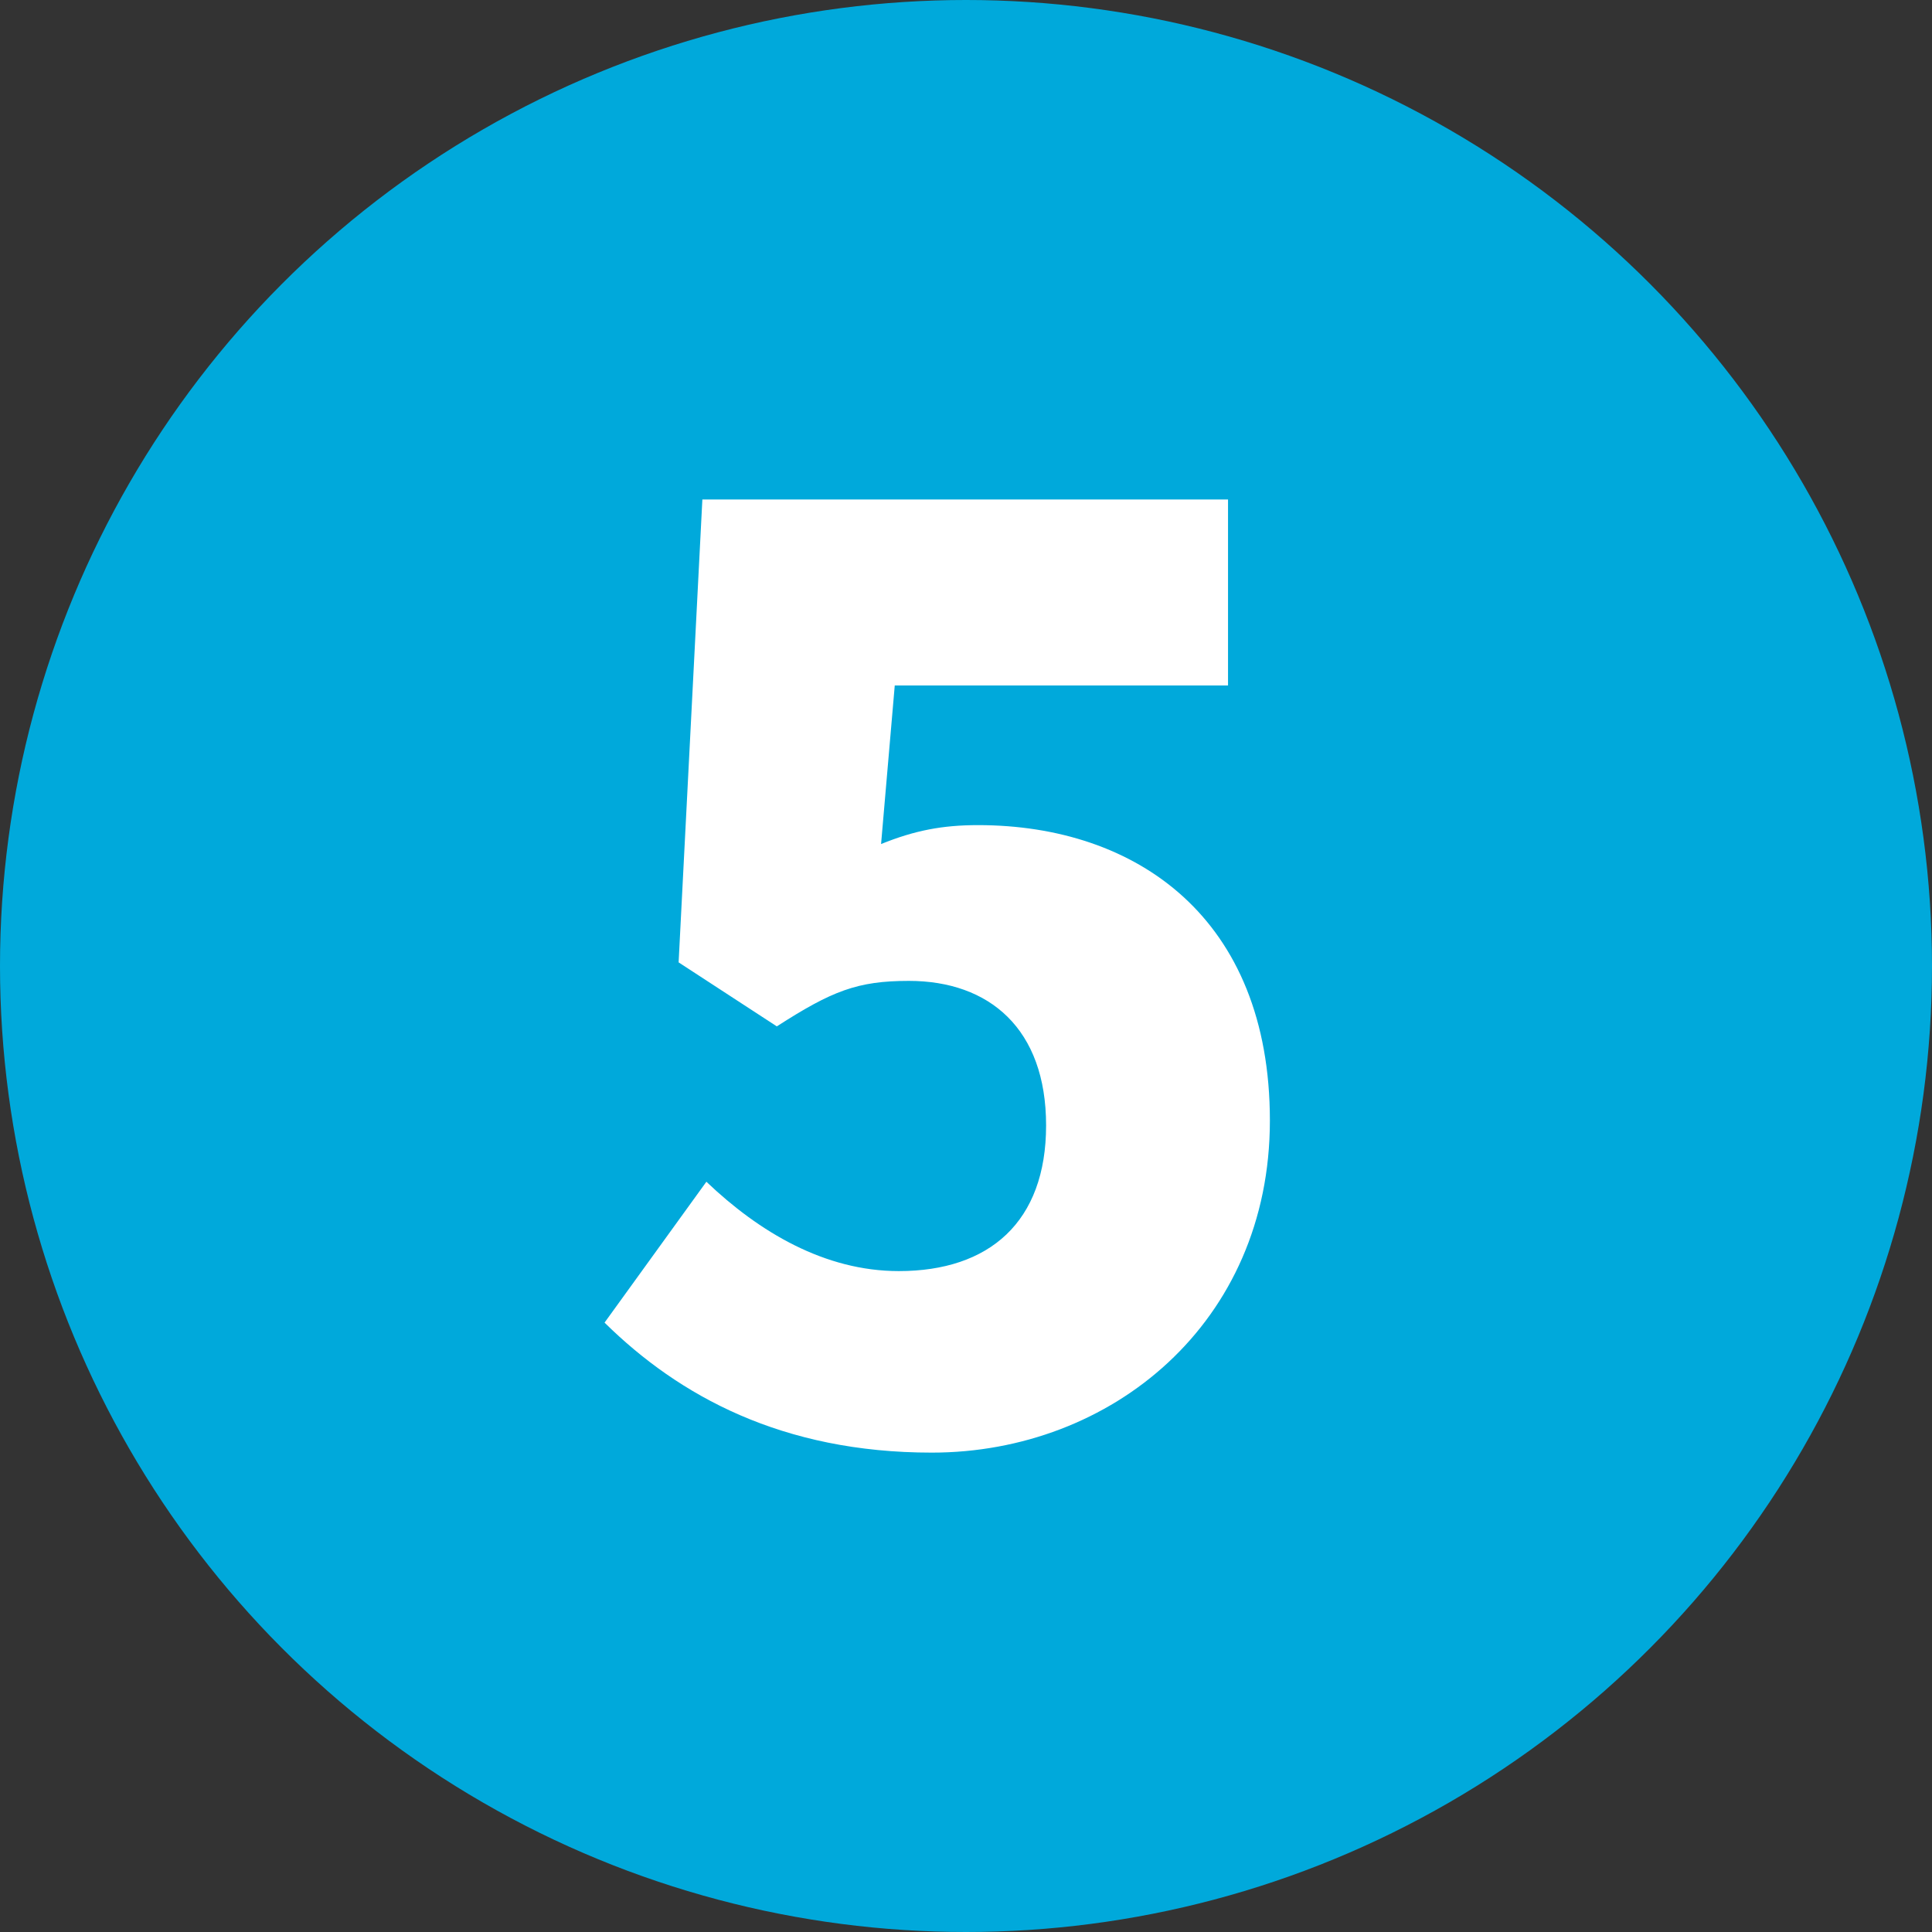
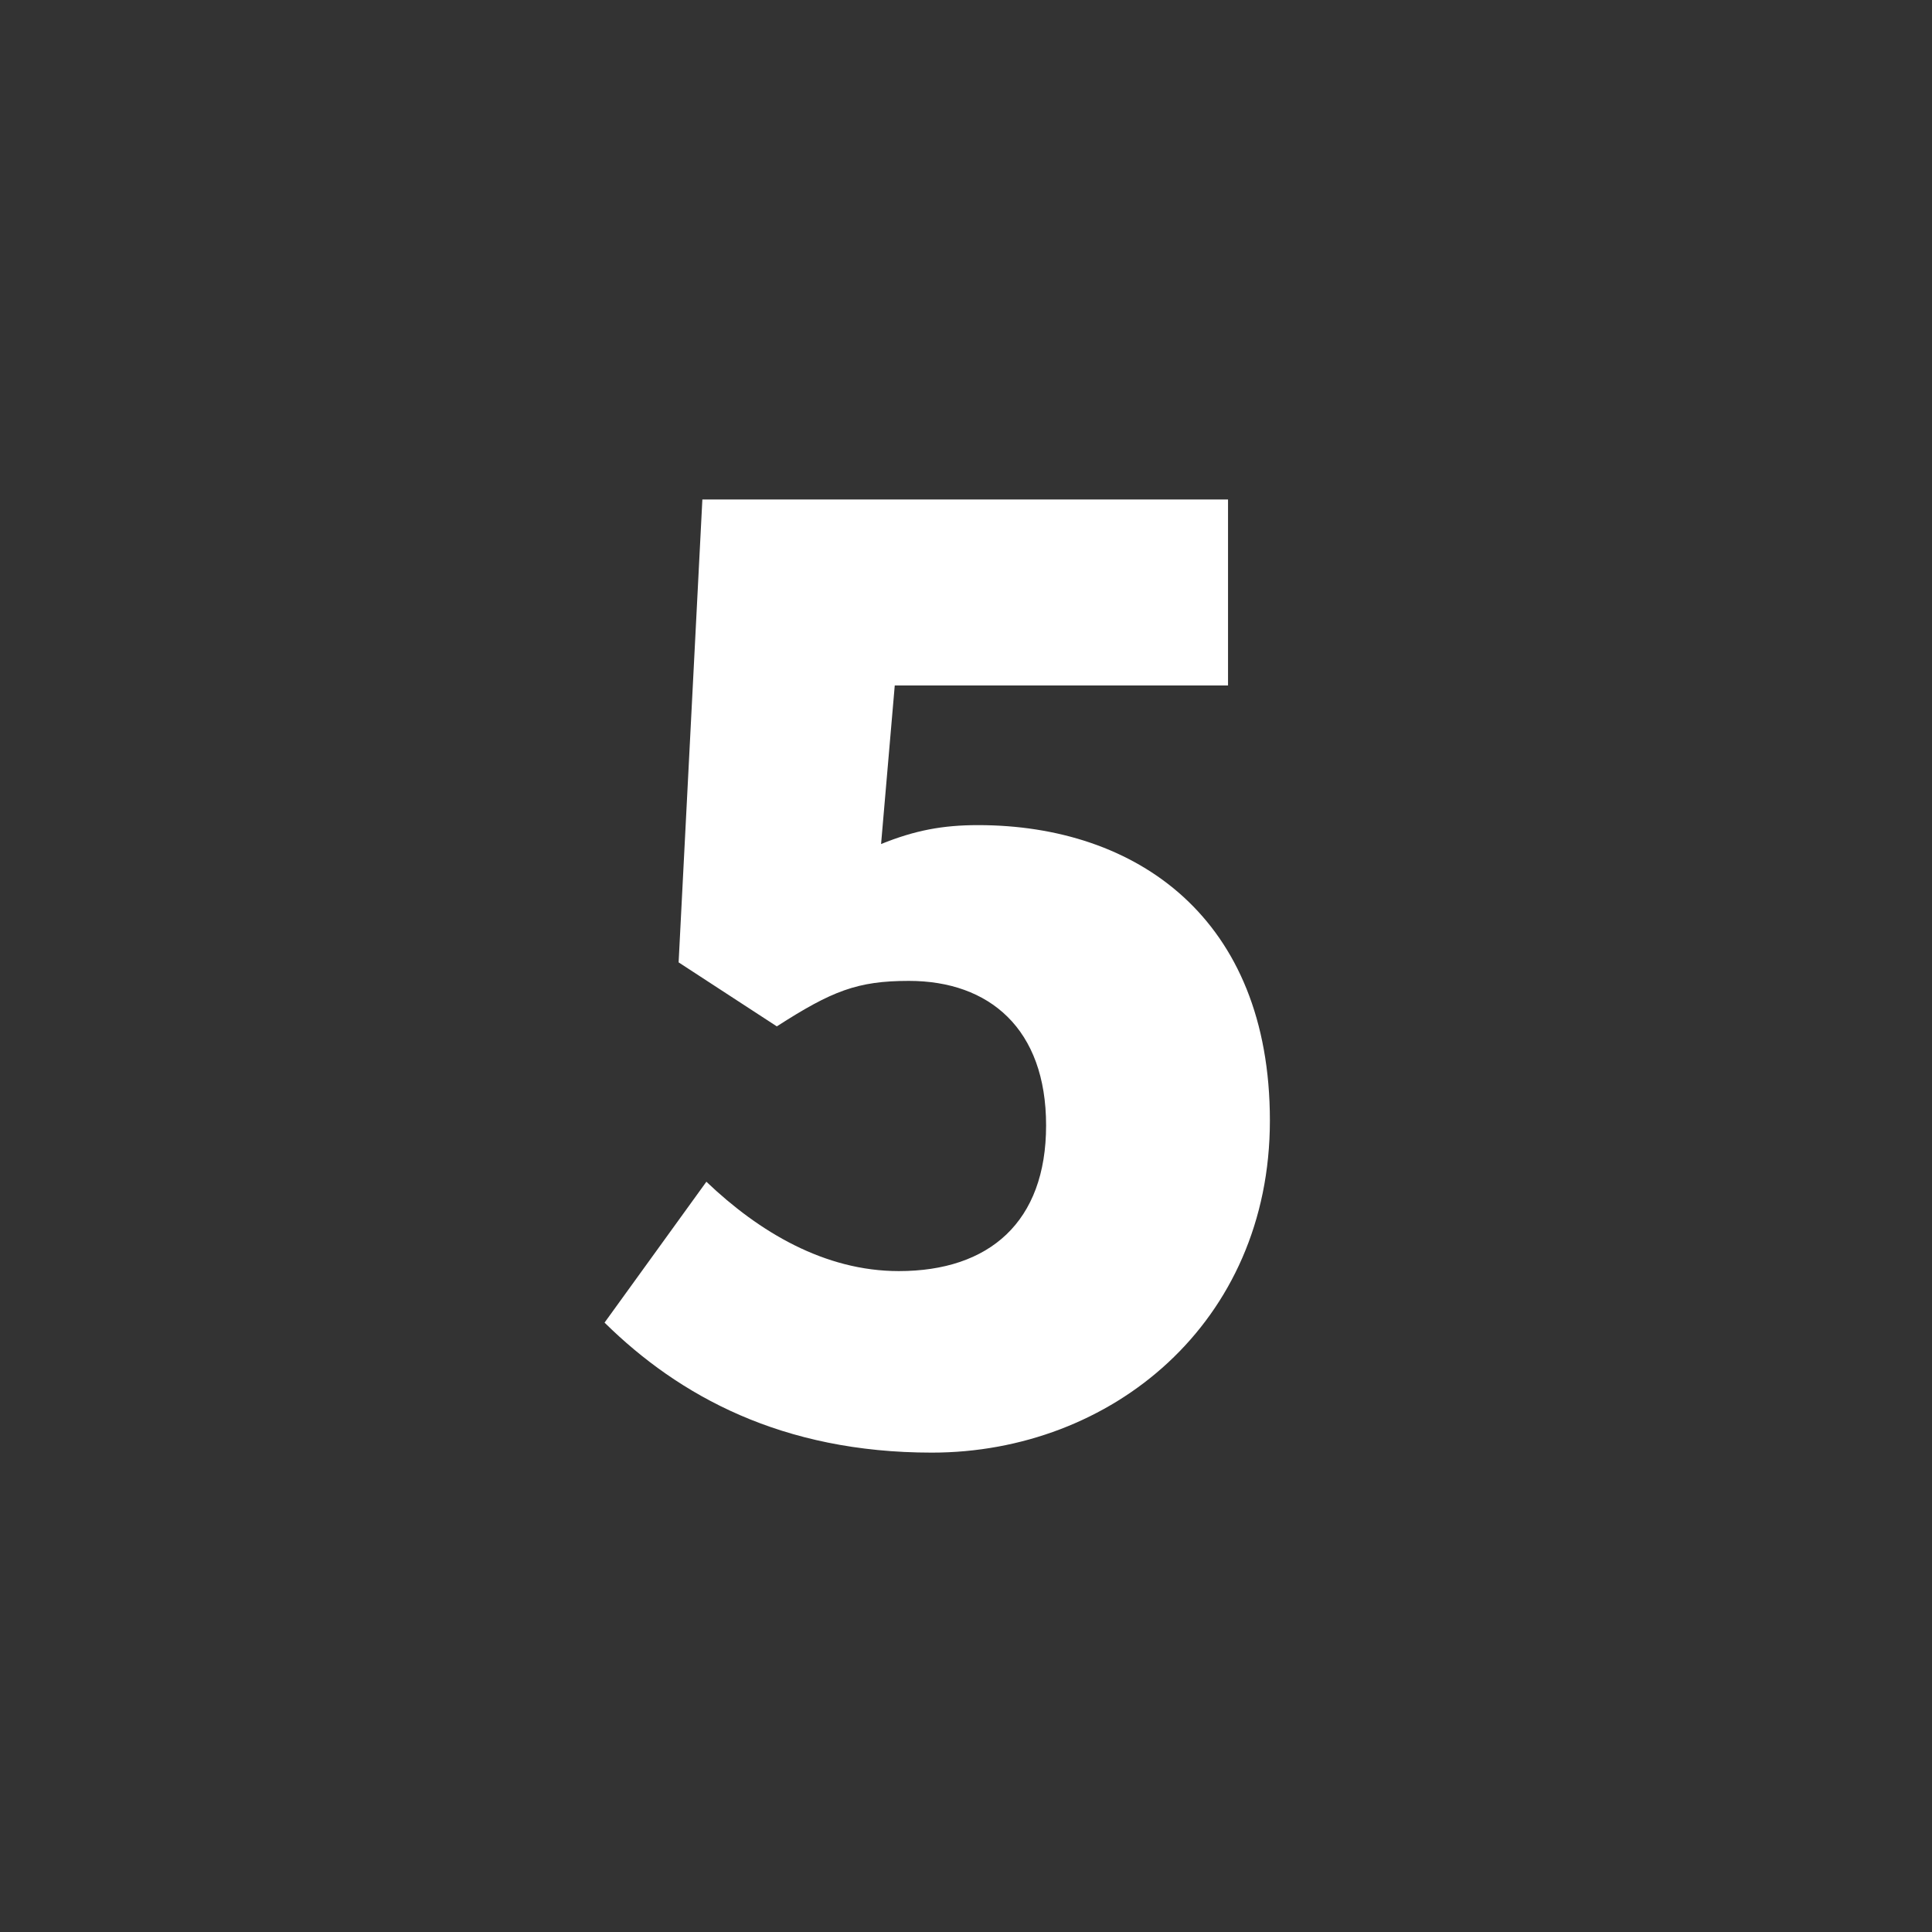
<svg xmlns="http://www.w3.org/2000/svg" id="_レイヤー_2" width="48" height="48" viewBox="0 0 48 48">
  <rect x="0" y="0" width="48" height="48" fill="#333333" stroke="none" />
  <defs>
    <style>.cls-1{fill:#00a9db;}.cls-2{fill:#fff;}</style>
  </defs>
  <g id="_メイン_日本語">
    <g>
-       <circle class="cls-1" cx="24" cy="24" r="24" />
      <path class="cls-2" d="M15.02,32.86l2.53-3.5c1.31,1.25,2.94,2.22,4.78,2.22,2.25,0,3.66-1.22,3.66-3.62s-1.41-3.59-3.41-3.59c-1.28,0-1.91,.25-3.28,1.13l-2.44-1.59,.59-11.5h13.06v4.62h-8.28l-.34,3.94c.84-.34,1.53-.47,2.41-.47,3.94,0,7.25,2.31,7.25,7.34s-3.94,8.25-8.4,8.25c-3.72,0-6.28-1.41-8.12-3.22Z" />
    </g>
  </g>
</svg>